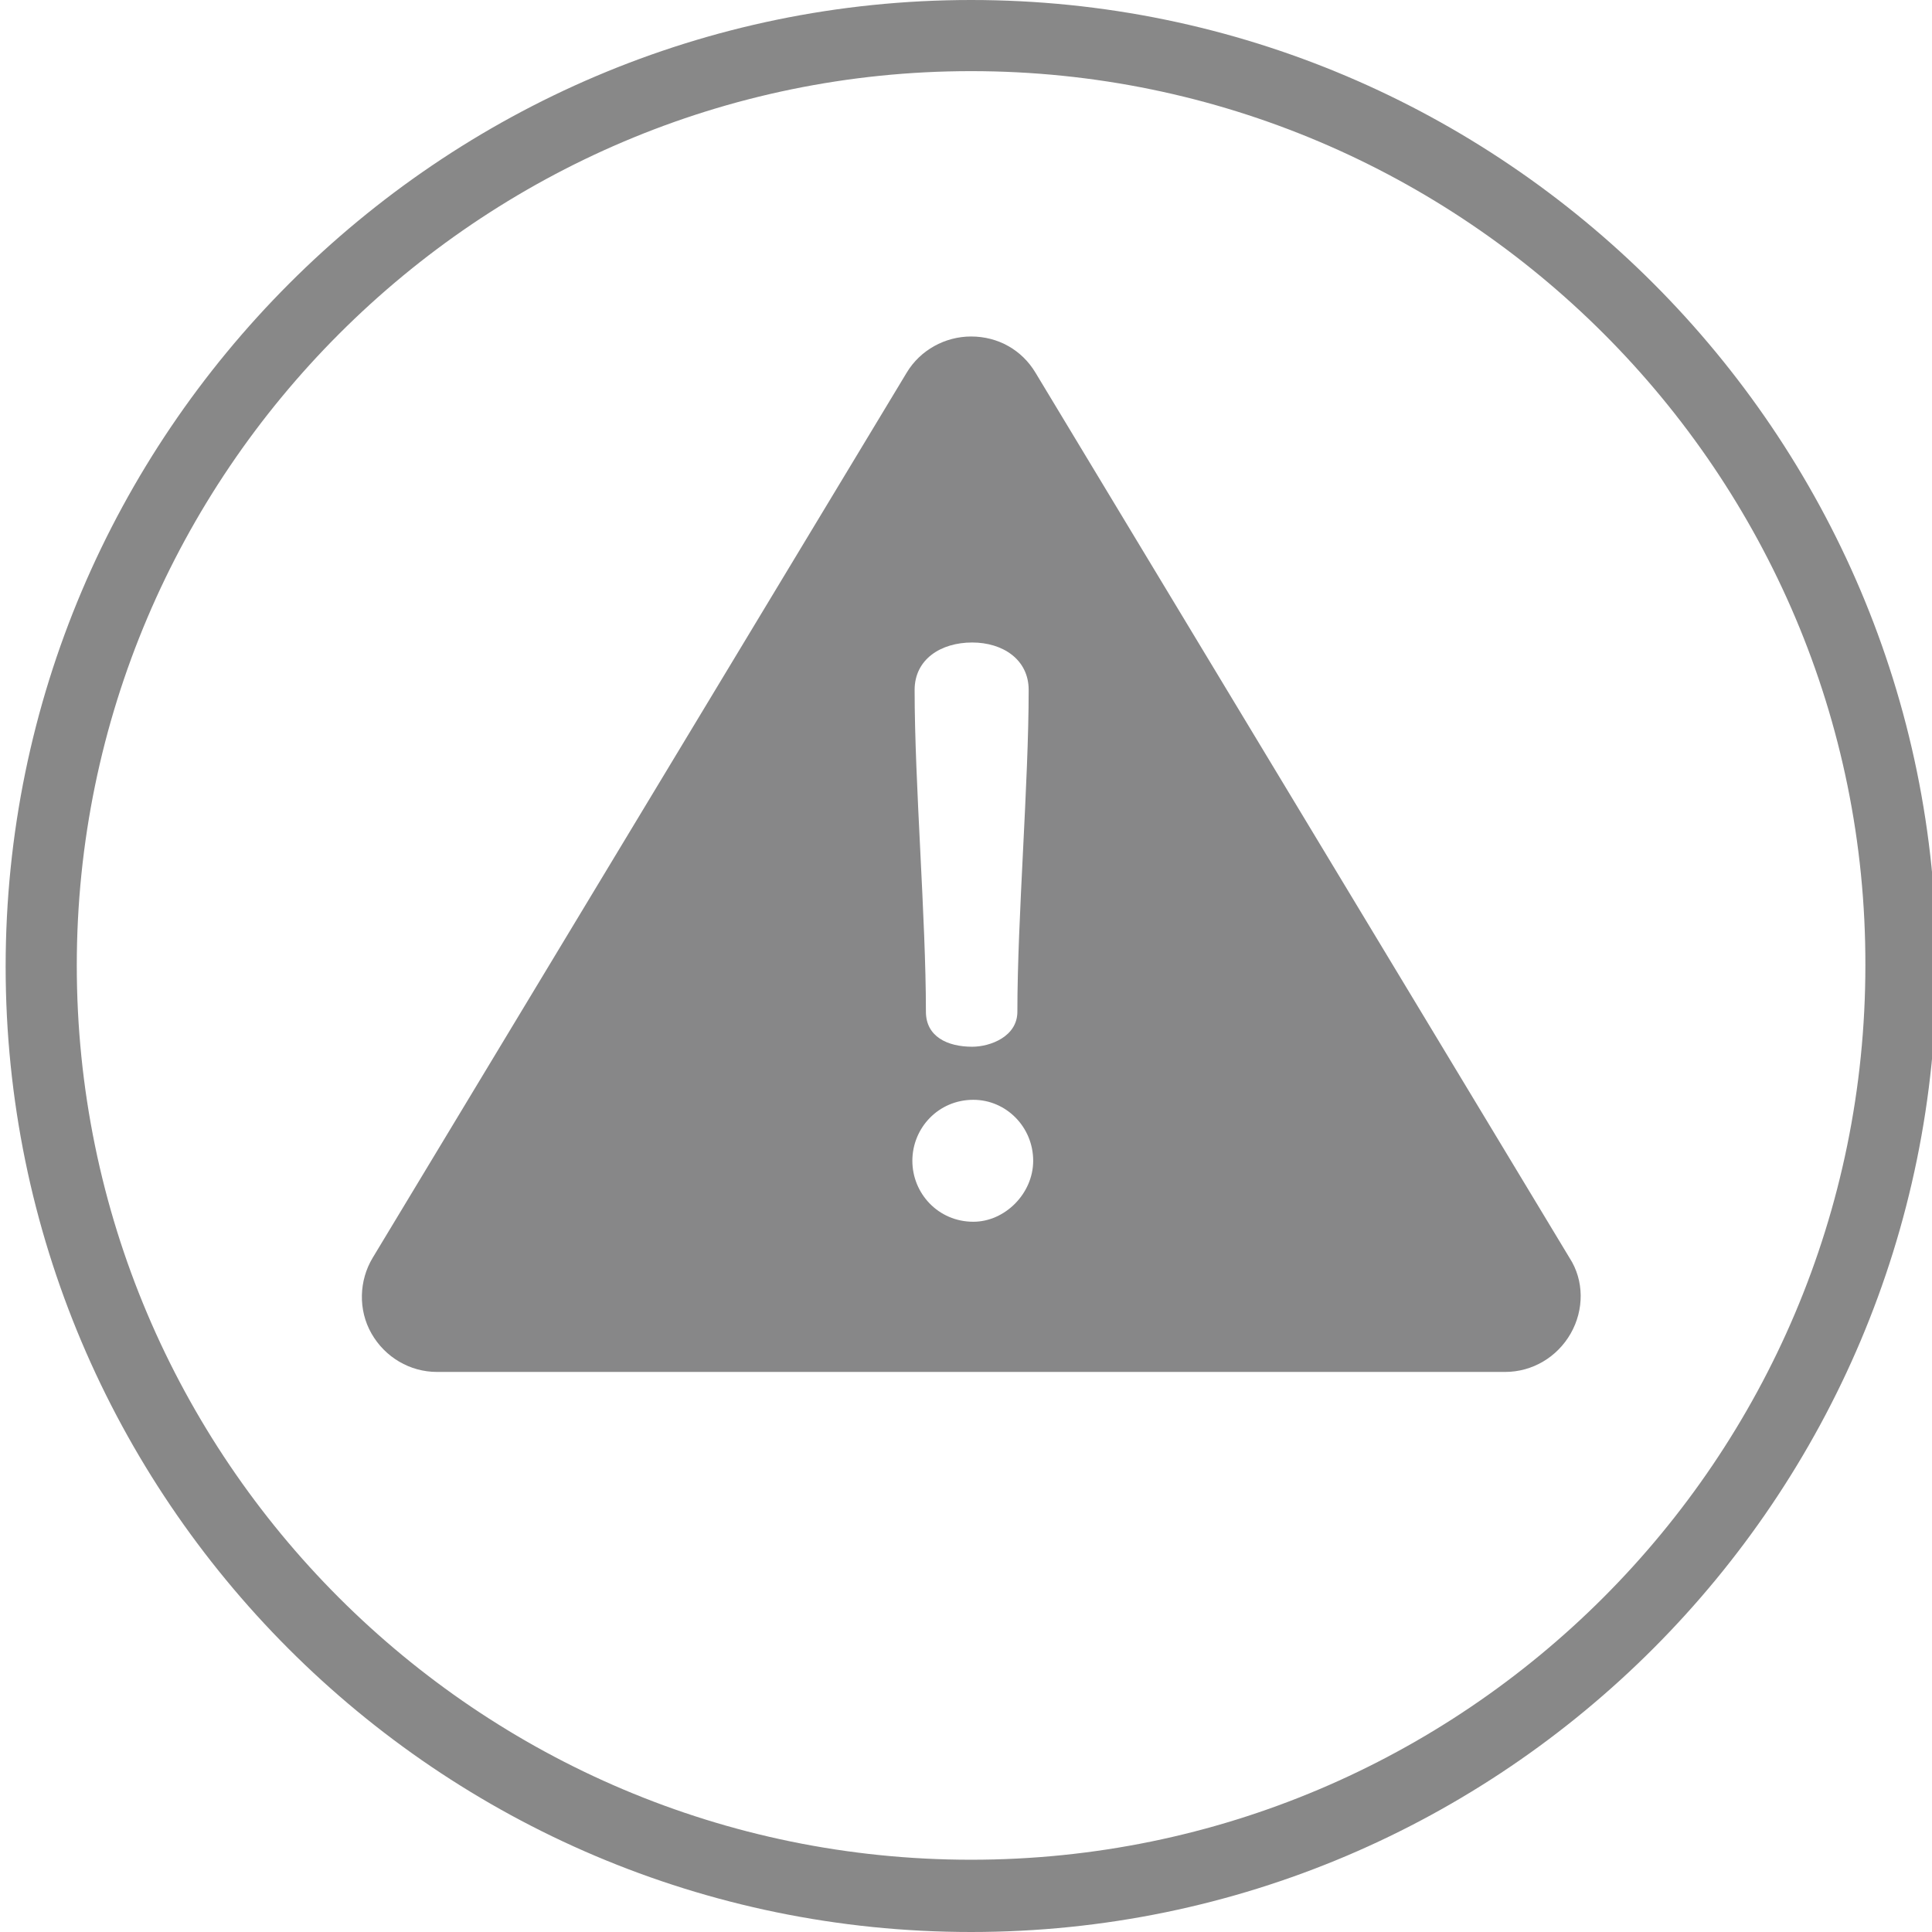
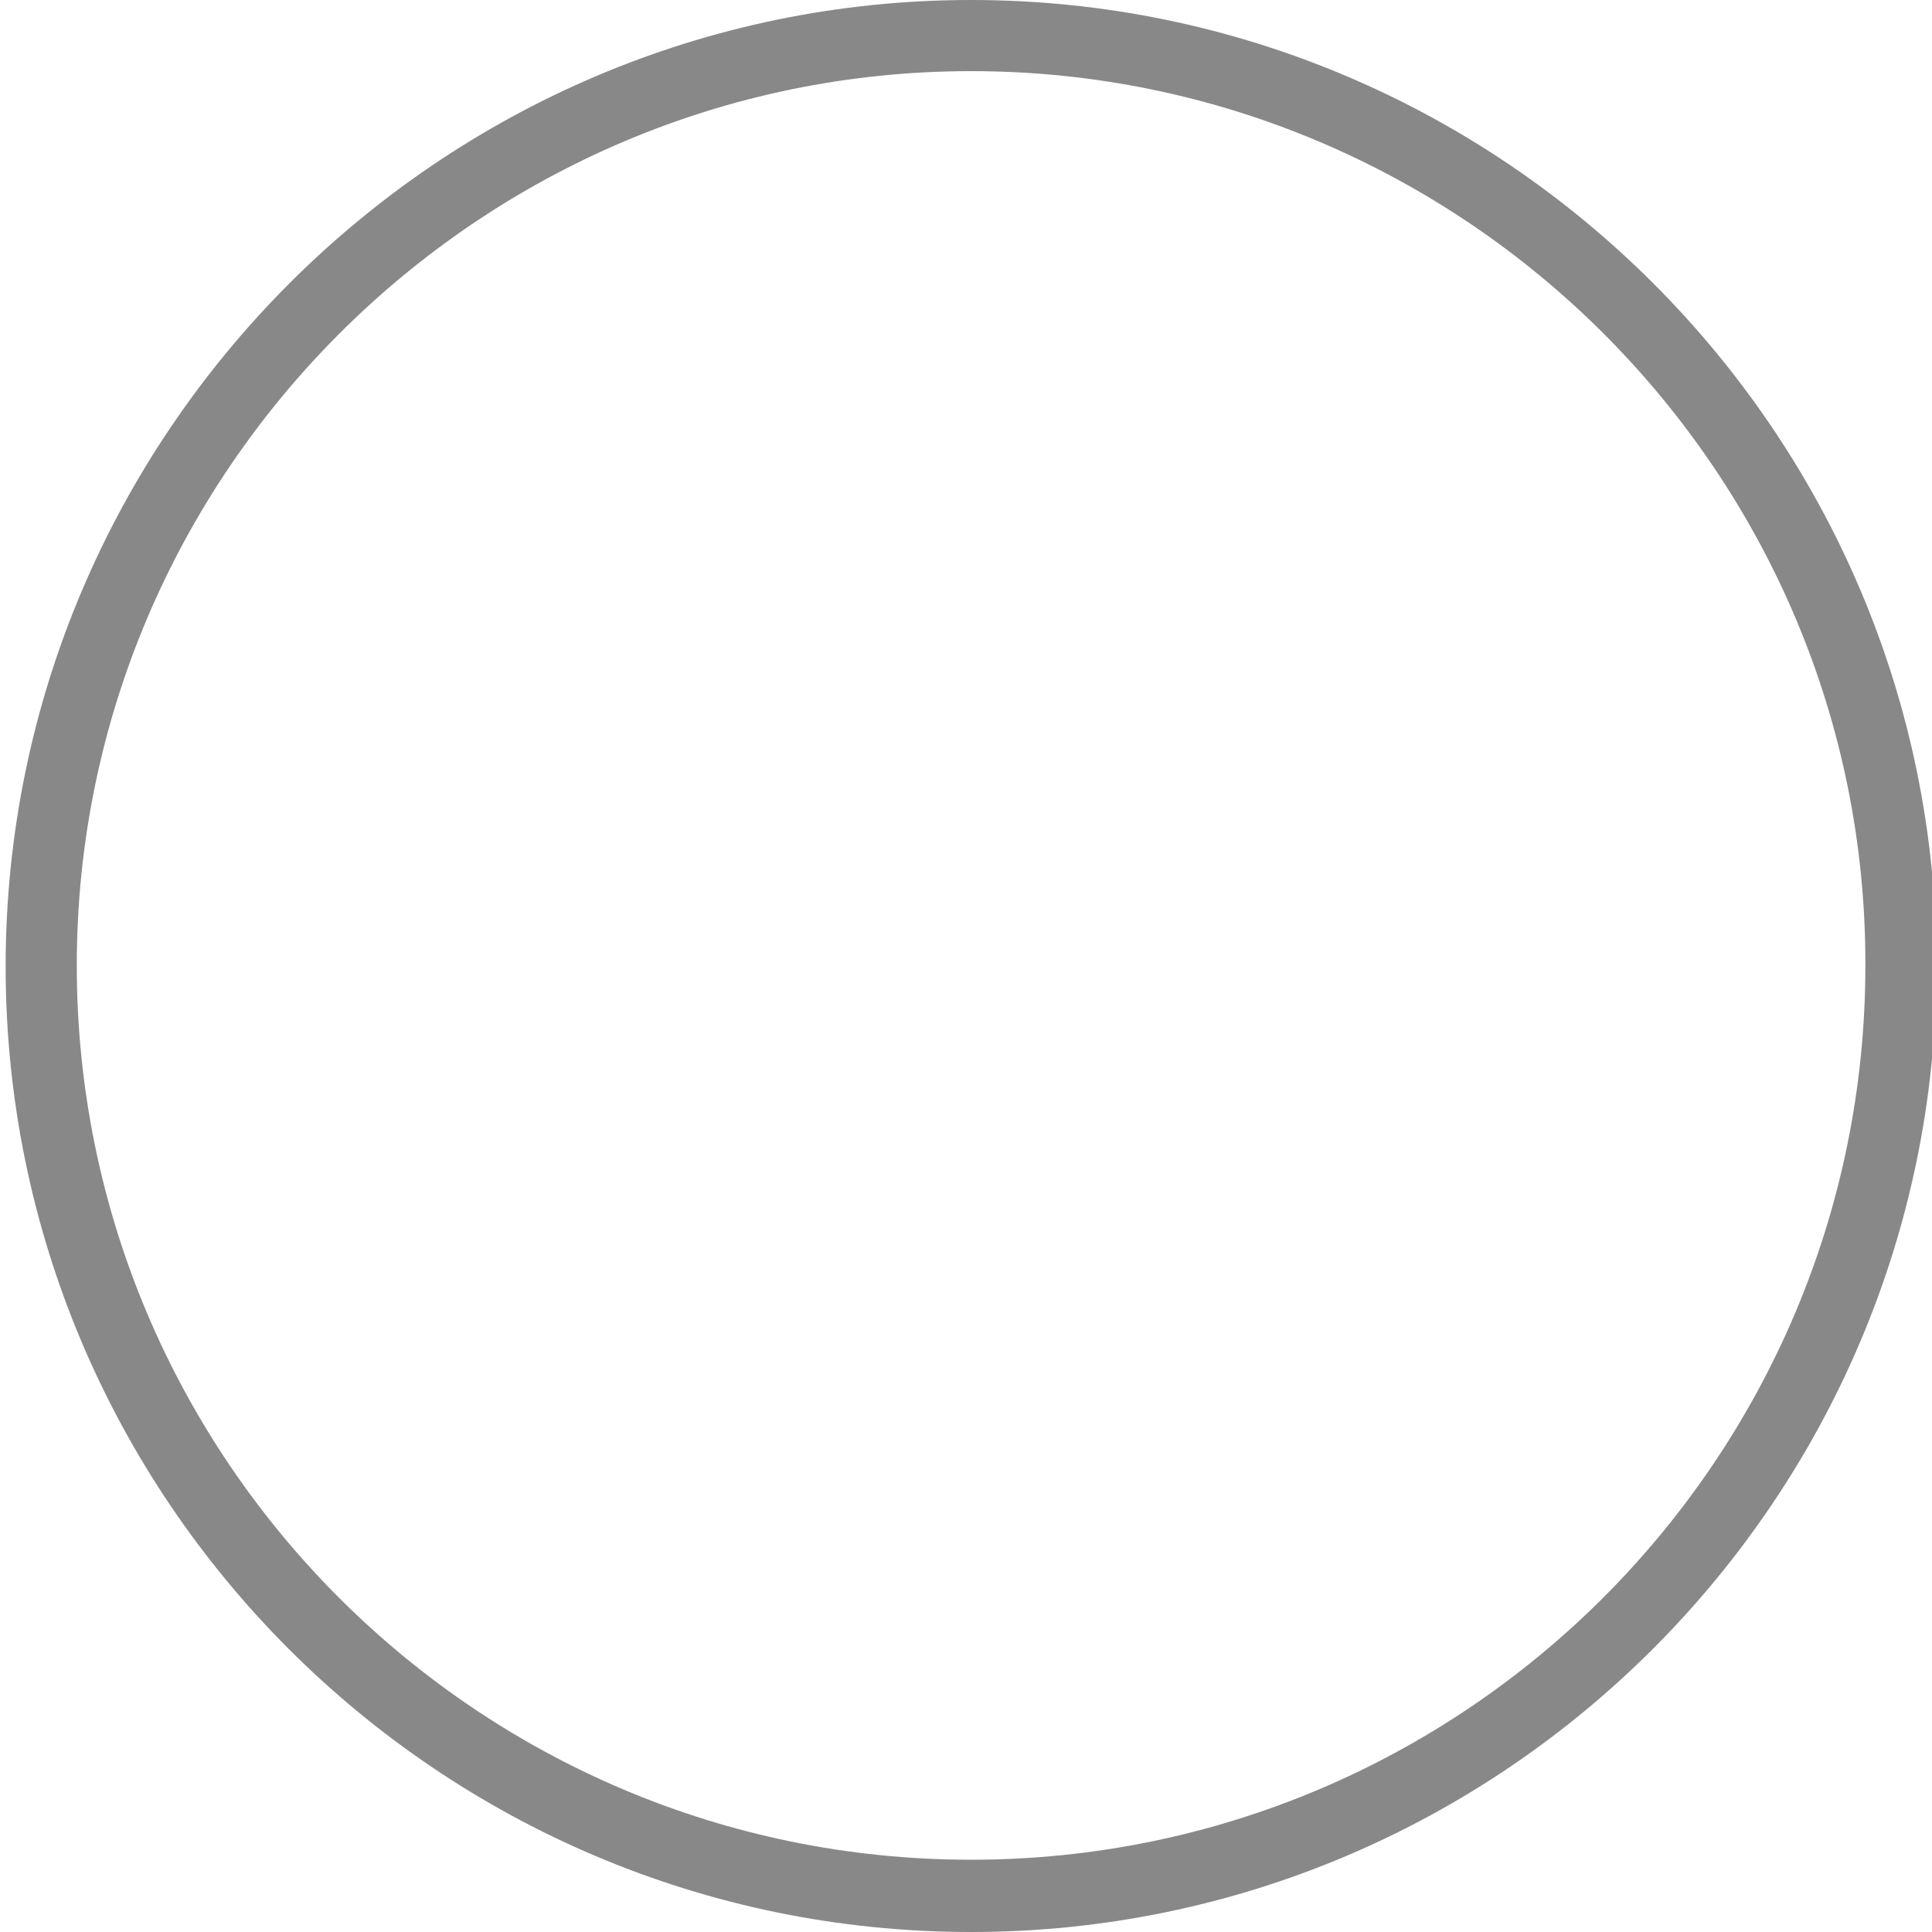
<svg xmlns="http://www.w3.org/2000/svg" version="1.1" id="Ebene_1" x="0px" y="0px" viewBox="0 0 171.1 171.1" style="enable-background:new 0 0 171.1 171.1;" xml:space="preserve">
  <style type="text/css">
	.st0{fill:#878888;}
	.st1{fill:none;}
	.st2{fill:#888888;}
	.st3{fill:none;stroke:#888888;stroke-width:5;}
	.st4{fill:#878788;}
	.st5{fill:#4F4F4E;}
	.st6{fill:#FFFFFF;}
	.st7{fill:#10AED0;}
</style>
  <path class="st2" d="M86,171.1c-47.2,0-85.5-38.4-85.5-85.5S38.9,0,86,0s85.5,38.4,85.5,85.5S133.2,171.1,86,171.1z M86,6.3  C42.4,6.3,6.8,41.9,6.8,85.5c0,43.7,35.5,79.2,79.2,79.2s79.2-35.5,79.2-79.2C165.3,41.9,129.7,6.3,86,6.3z" />
  <g>
    <g>
-       <path class="st4" d="M139,111.4L91.7,33c-1.2-2-3.3-3.2-5.7-3.2c-2.3,0-4.5,1.2-5.7,3.2l-47.3,78.4c-1.2,2-1.3,4.6-0.1,6.7    c1.2,2.1,3.4,3.4,5.8,3.4h94.6c2.4,0,4.6-1.3,5.8-3.4C140.3,116,140.3,113.4,139,111.4z M86.1,56.9c2.7,0,5,1.5,5,4.2    c0,8.3-1,20.2-1,28.5c0,2.2-2.4,3.1-4,3.1c-2.2,0-4.1-0.9-4.1-3.1c0-8.3-1-20.2-1-28.5C81,58.4,83.3,56.9,86.1,56.9z M86.2,108.2    c-3.1,0-5.4-2.5-5.4-5.4c0-2.9,2.3-5.4,5.4-5.4c2.9,0,5.3,2.4,5.3,5.4C91.5,105.7,89,108.2,86.2,108.2z" />
-     </g>
+       </g>
  </g>
</svg>